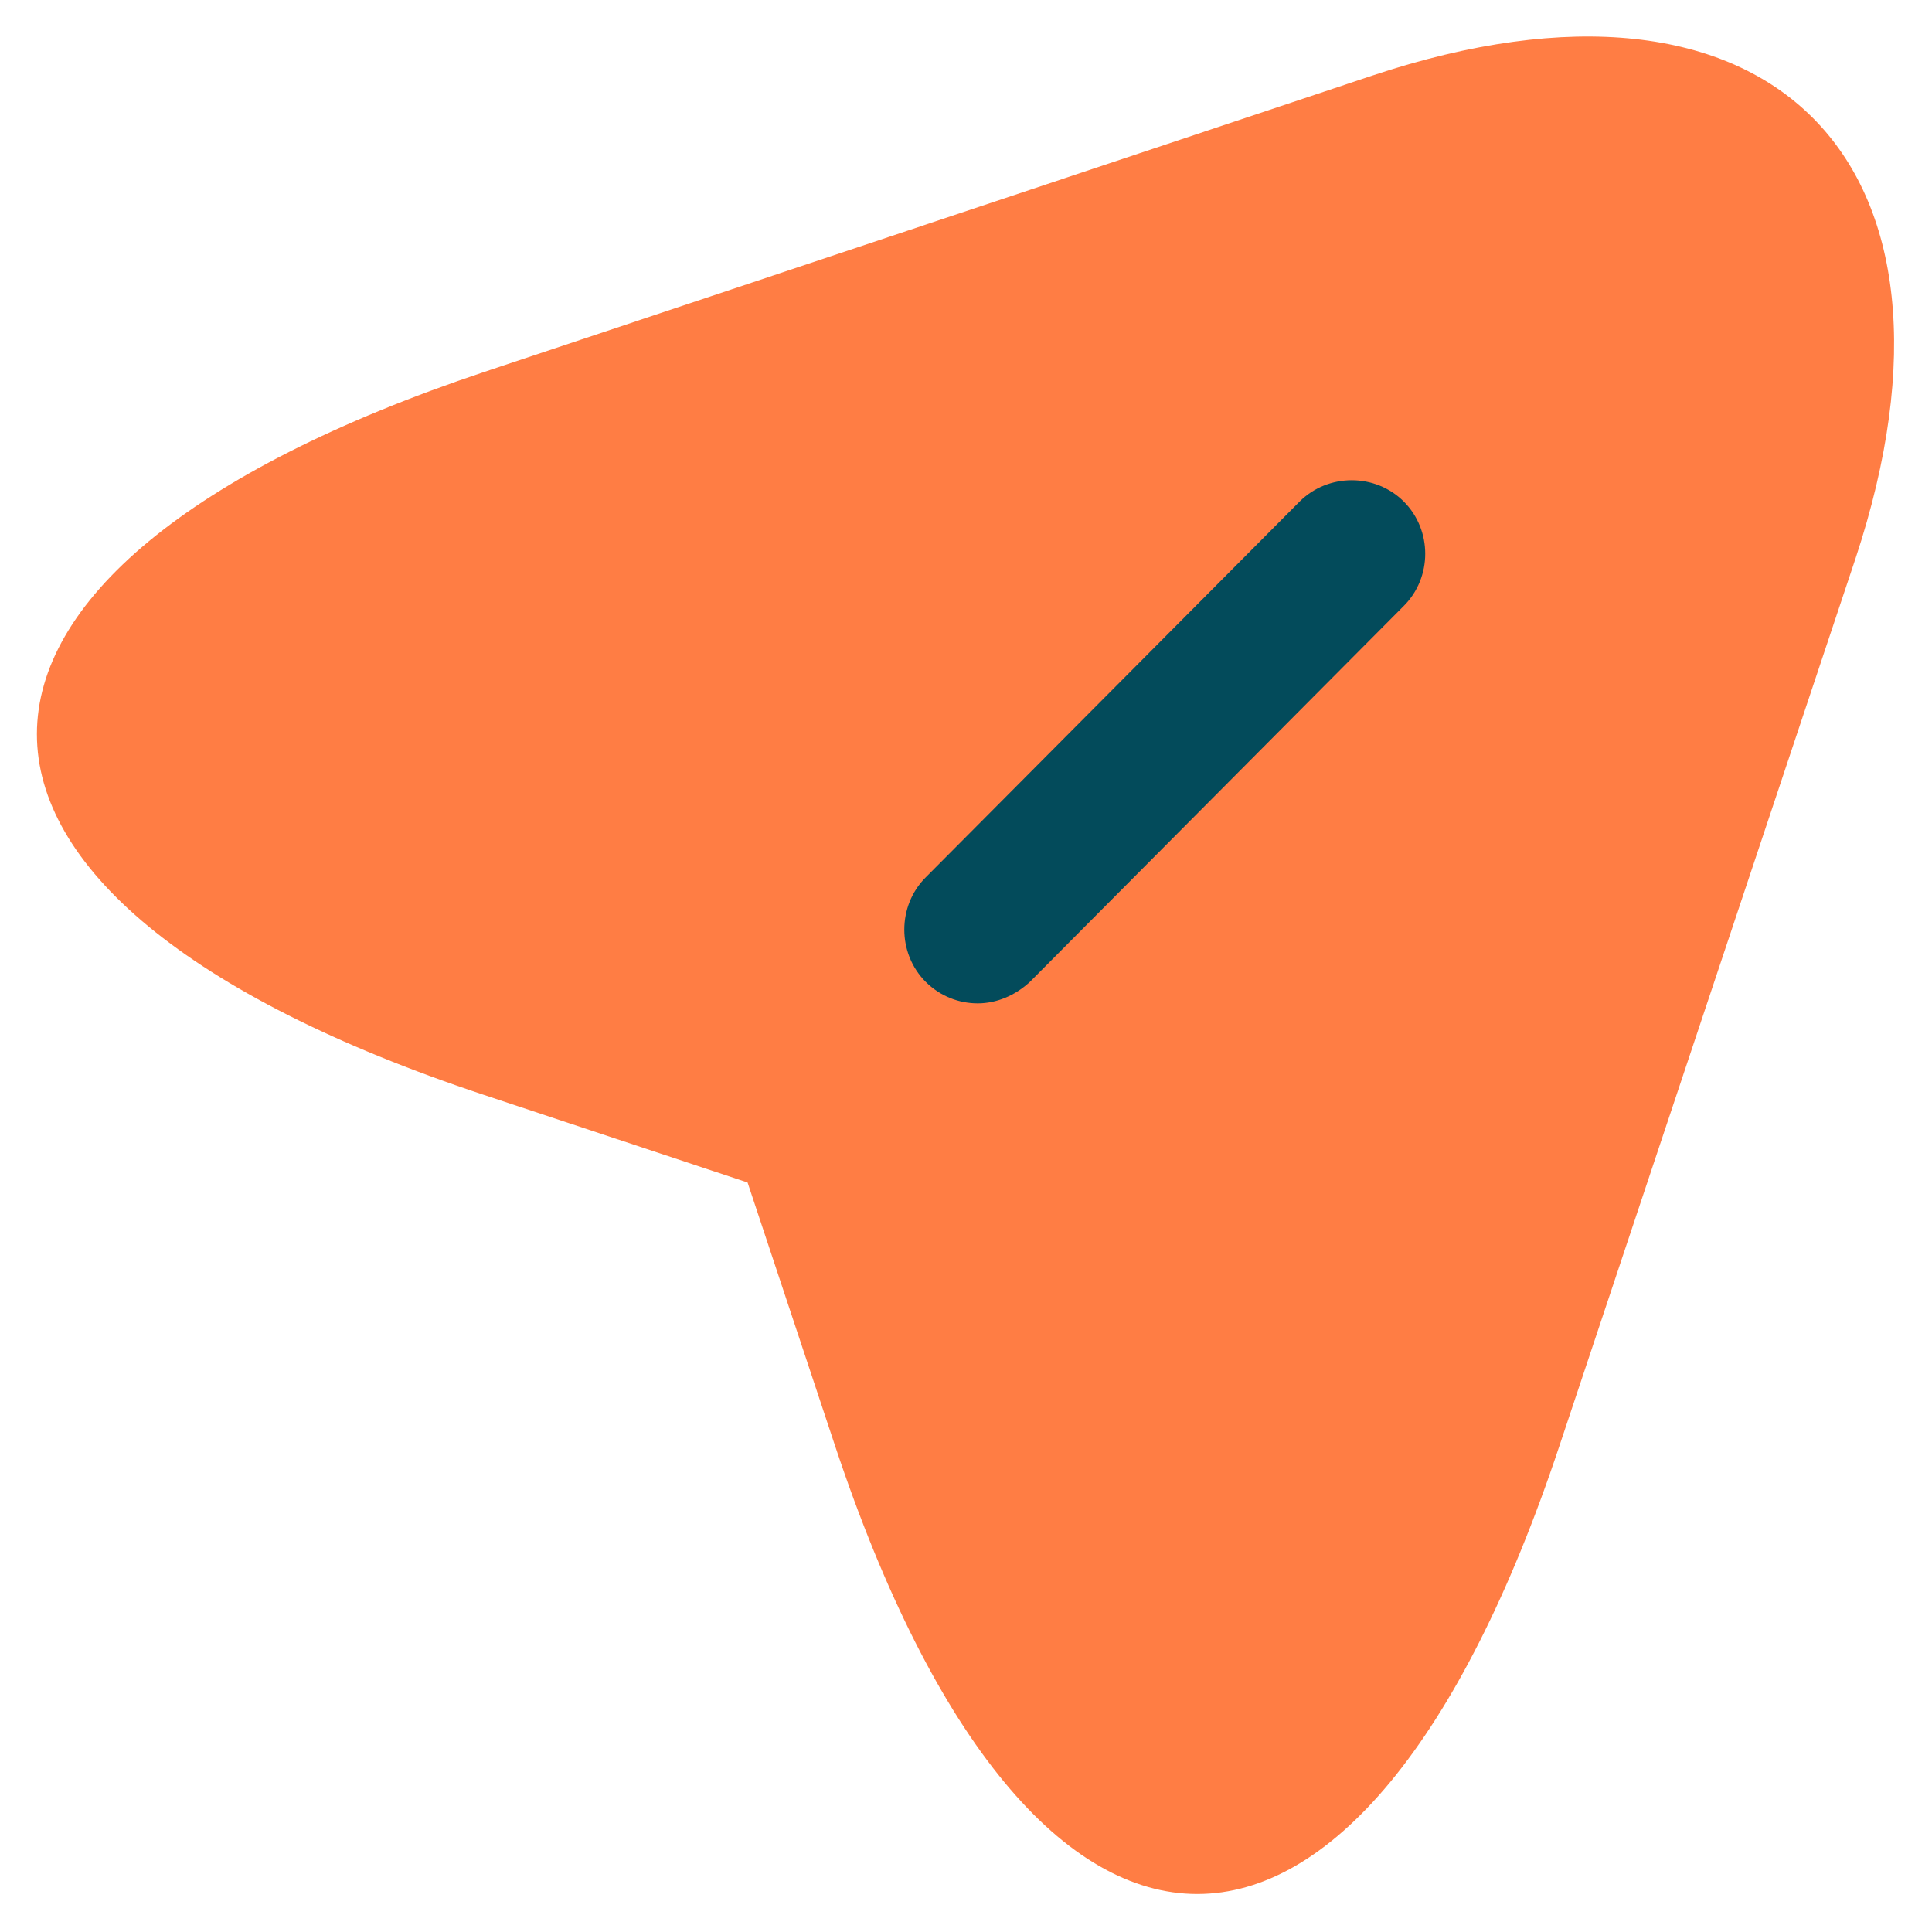
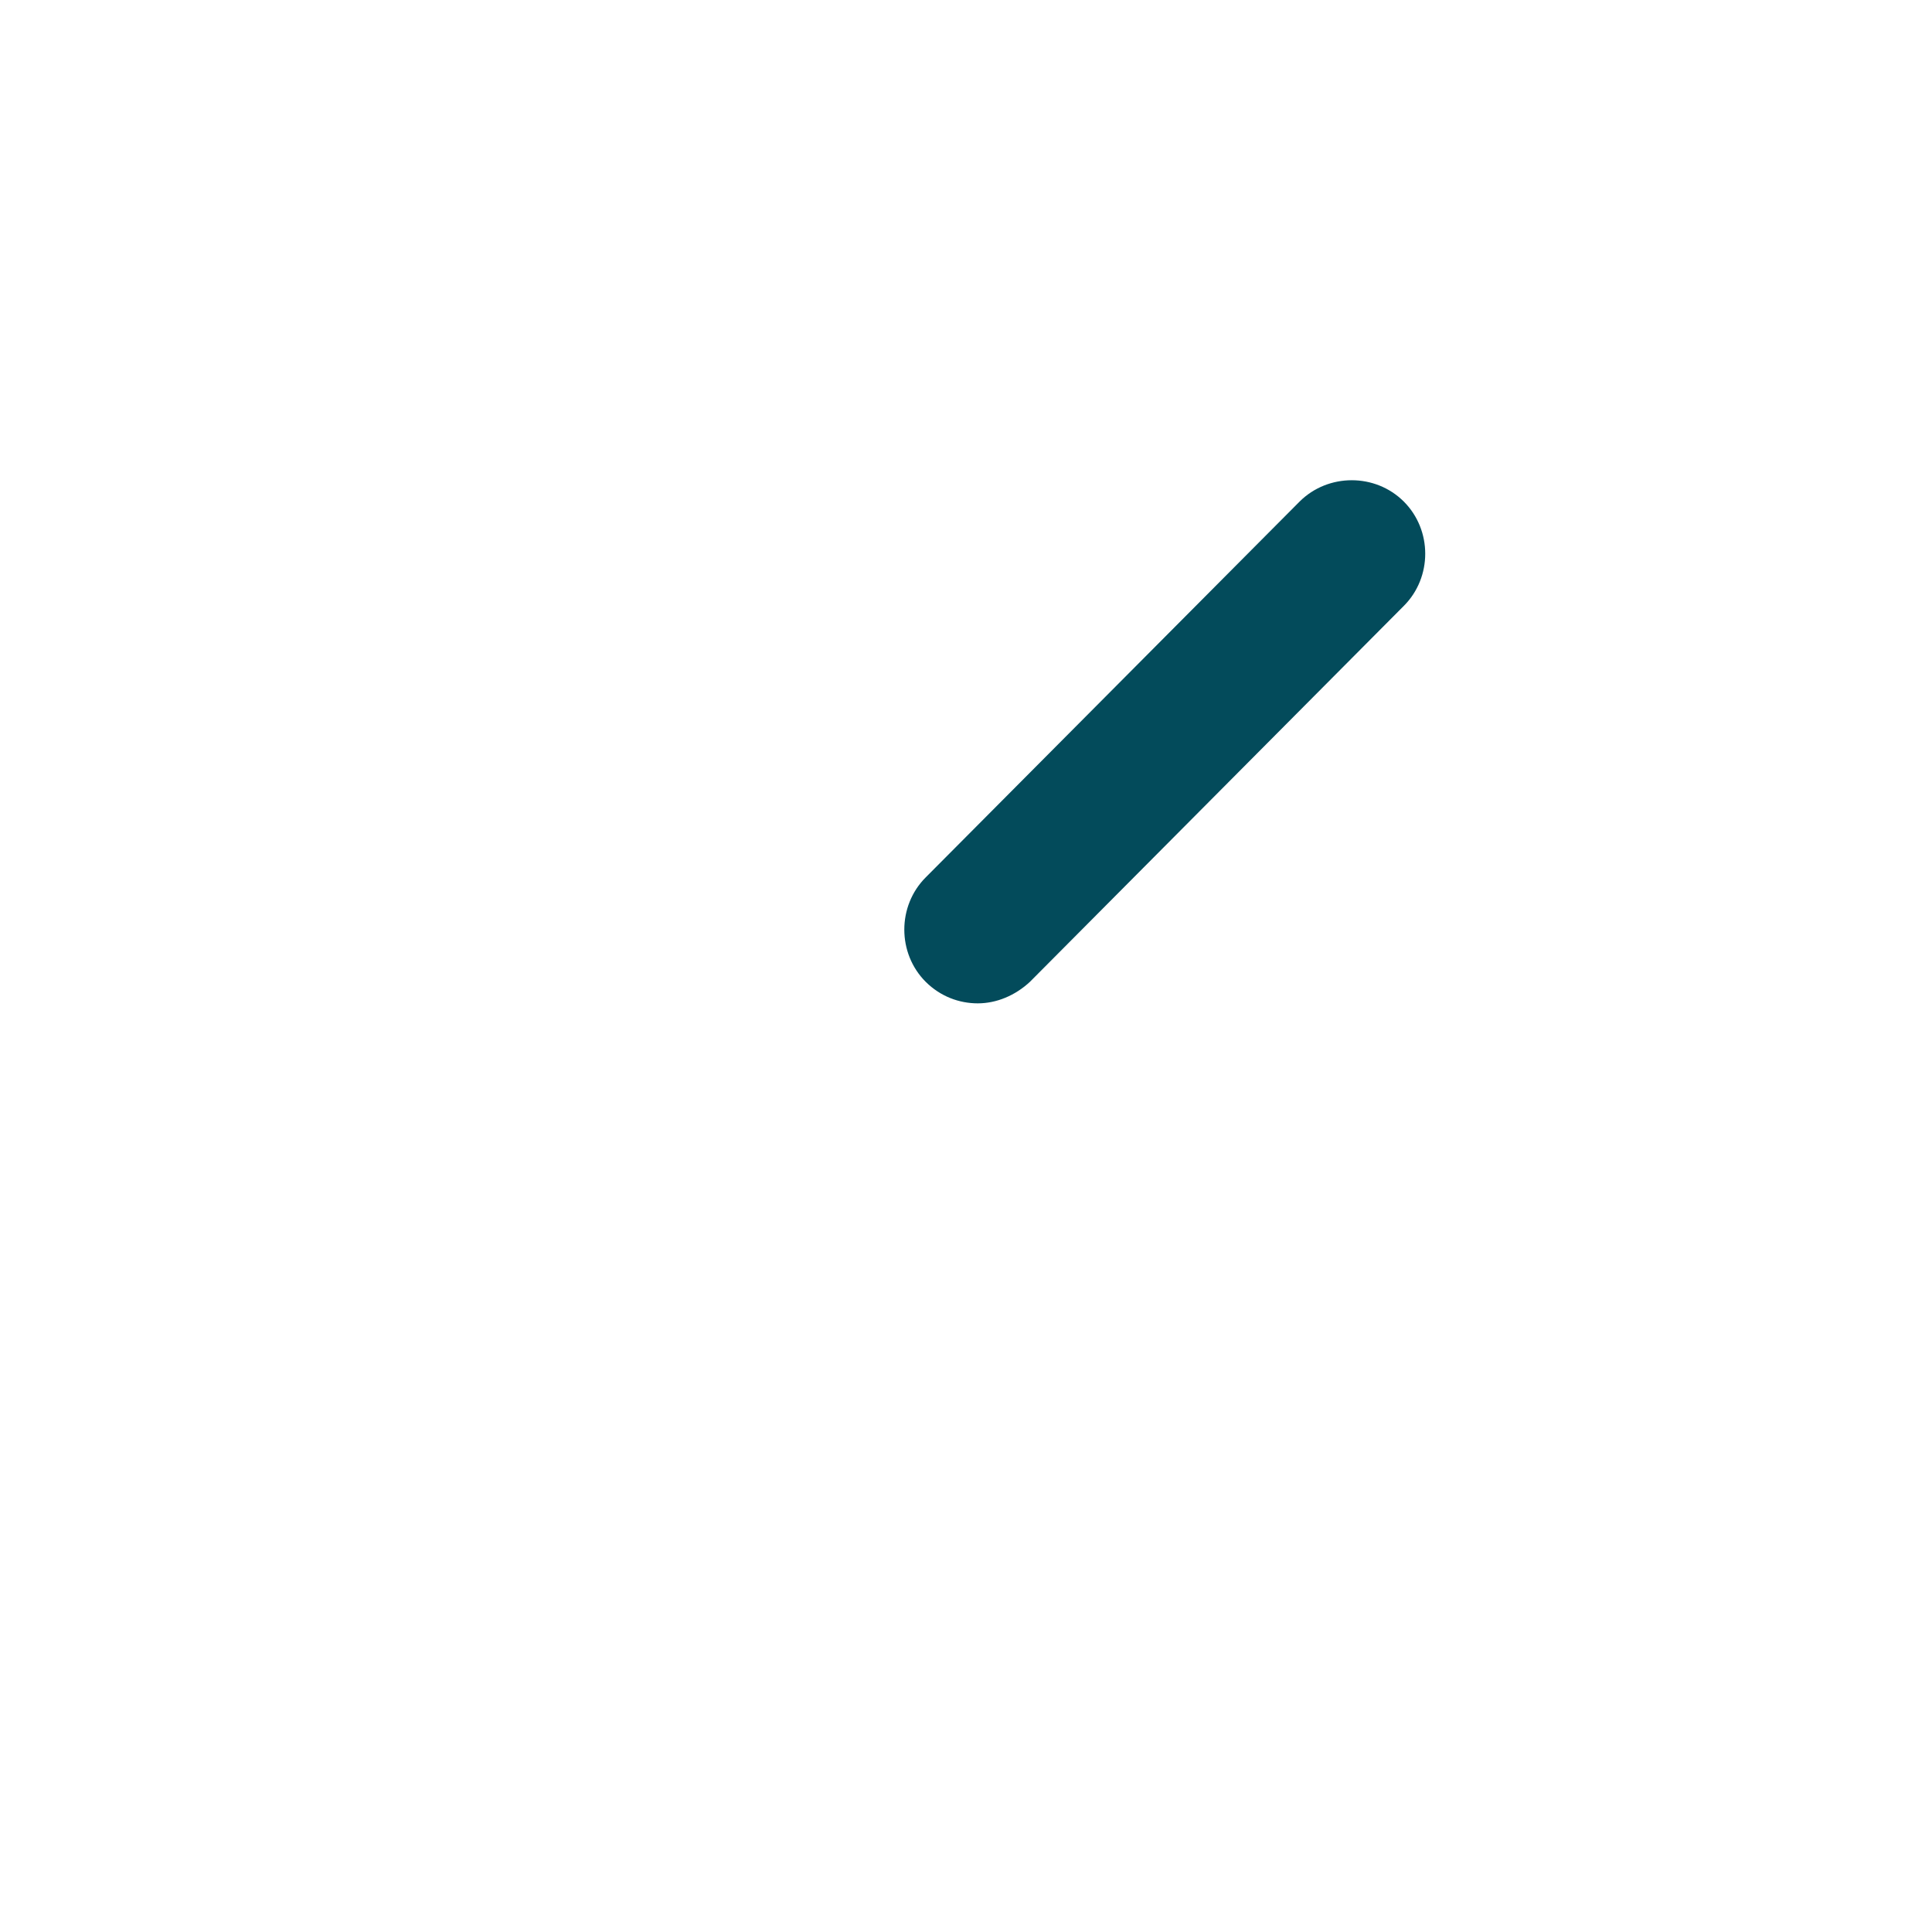
<svg xmlns="http://www.w3.org/2000/svg" width="18" height="18" viewBox="0 0 18 18" fill="none">
-   <path d="M4.518 3.463L12.786 0.704C16.499 -0.534 18.515 1.492 17.287 5.205L14.528 13.473C12.676 19.037 9.633 19.037 7.781 13.473L6.965 11.017L4.509 10.201C-1.046 8.358 -1.046 5.324 4.518 3.463Z" fill="#FF7D44" />
-   <path d="M9.111 8.661L12.603 5.159L9.111 8.661Z" fill="#034B5B" />
-   <path d="M9.11 9.348C8.936 9.348 8.762 9.284 8.624 9.147C8.359 8.881 8.359 8.441 8.624 8.175L12.108 4.673C12.374 4.408 12.814 4.408 13.079 4.673C13.345 4.939 13.345 5.379 13.079 5.645L9.596 9.147C9.459 9.275 9.284 9.348 9.11 9.348Z" fill="#034B5B" />
+   <path d="M9.11 9.348C8.936 9.348 8.762 9.284 8.624 9.147C8.359 8.881 8.359 8.441 8.624 8.175L12.108 4.673C12.374 4.408 12.814 4.408 13.079 4.673C13.345 4.939 13.345 5.379 13.079 5.645L9.596 9.147C9.459 9.275 9.284 9.348 9.11 9.348" fill="#034B5B" />
</svg>